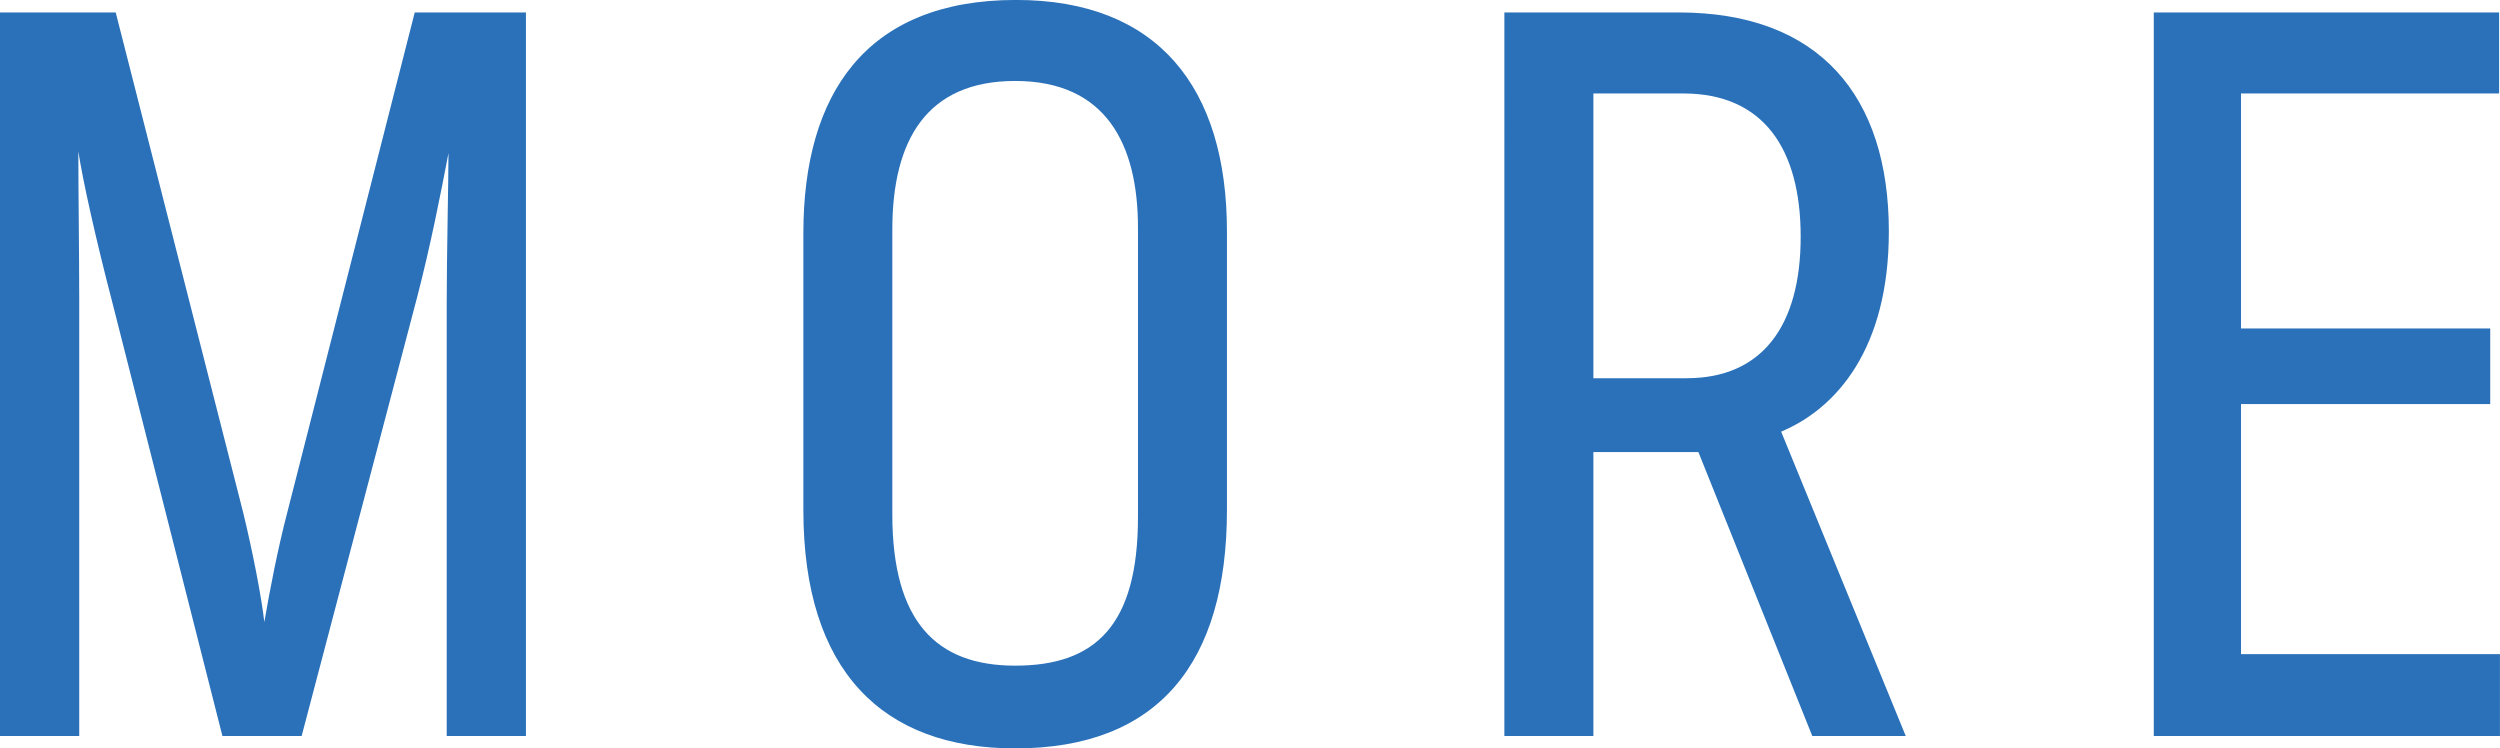
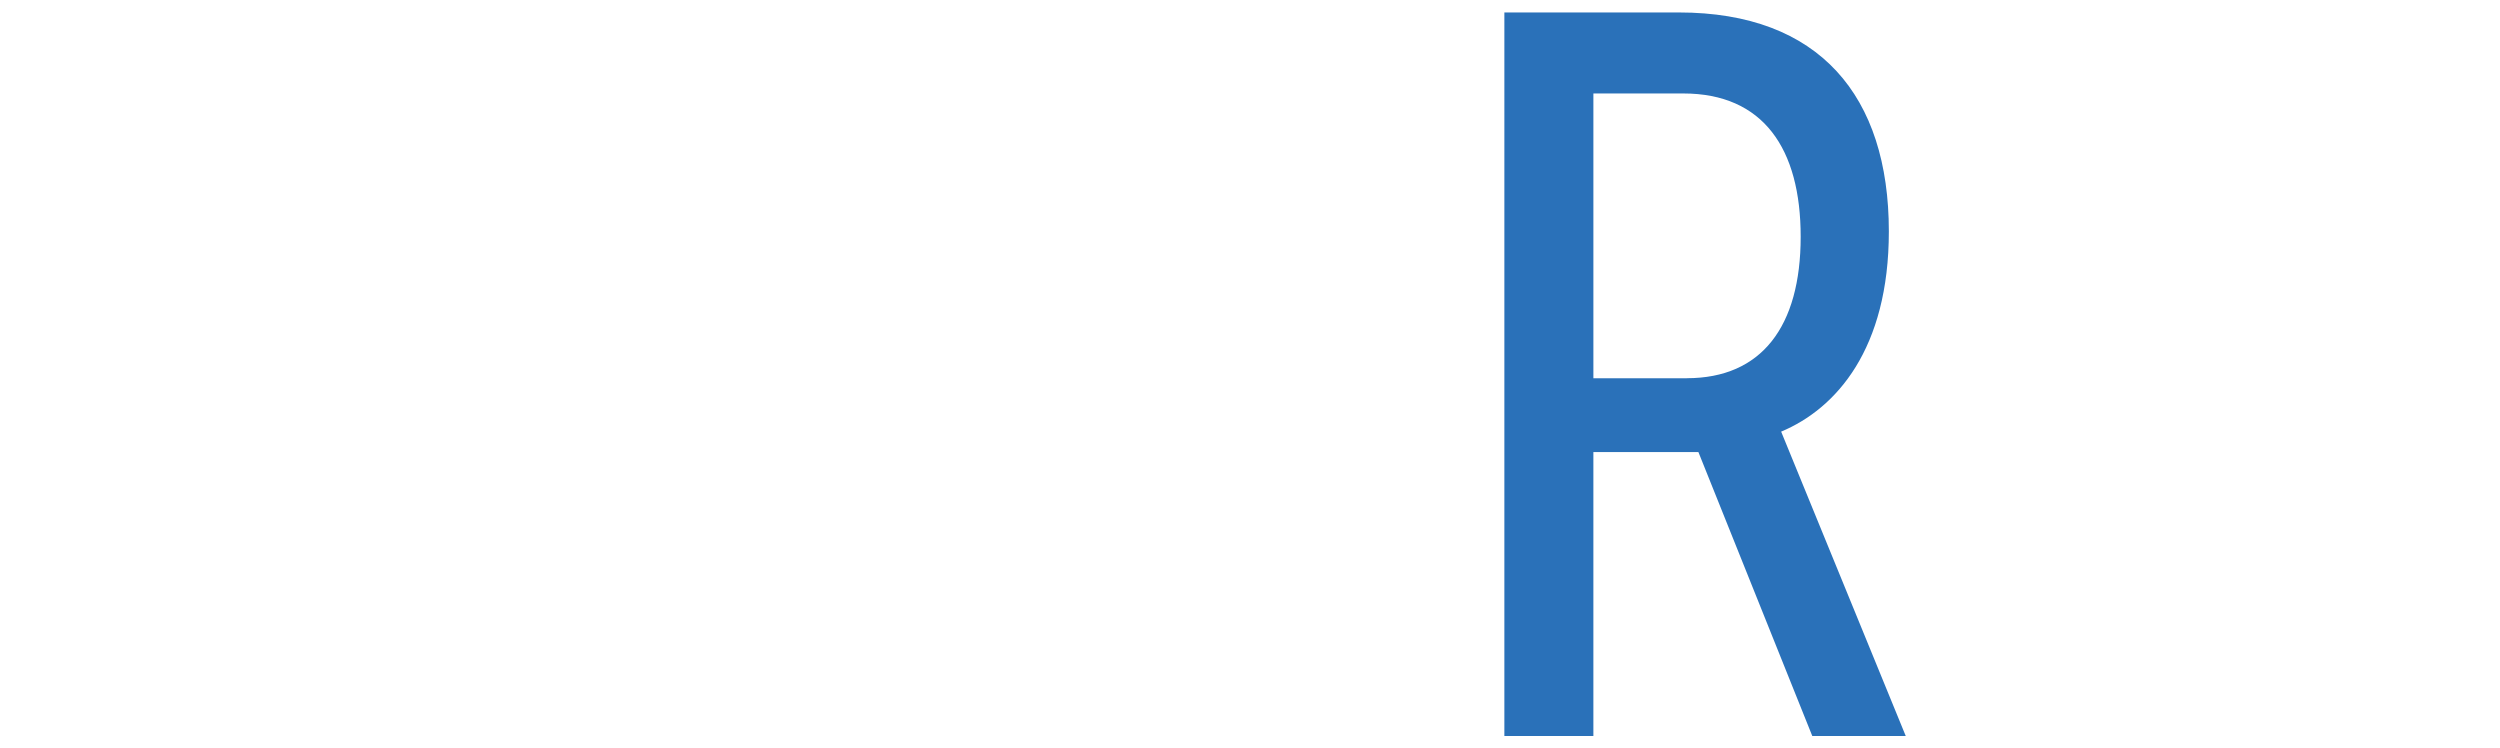
<svg xmlns="http://www.w3.org/2000/svg" id="b" width="50.581" height="15.143" viewBox="0 0 50.581 15.143">
  <g id="c">
    <g id="d">
      <g id="e" style="isolation:isolate;">
        <g style="isolation:isolate;">
-           <path d="M5.816,10.354L8.391.252h2.25v14.639h-1.603V6.14c0-.954.036-2.521.036-3.043-.162.847-.36,1.854-.63,2.899l-2.341,8.895h-1.603L2.269,6.104c-.324-1.242-.594-2.448-.684-3.042,0,.773.018,2.106.018,3.024v8.805H0V.252h2.341l2.575,10.102c.198.81.378,1.746.432,2.232.108-.63.27-1.477.468-2.232Z" style="fill:#2a71b9;" />
-           <path d="M16.254,10.317v-5.6c0-2.809,1.26-4.718,4.303-4.718,2.863,0,4.267,1.765,4.267,4.682v5.636c0,3.097-1.386,4.825-4.285,4.825-2.683,0-4.285-1.566-4.285-4.825ZM23.024,10.461v-5.852c0-1.692-.648-2.971-2.485-2.971-1.783,0-2.485,1.188-2.485,3.007v5.762c0,2.161.882,3.061,2.485,3.061,1.621,0,2.485-.81,2.485-3.007Z" style="fill:#2a71b9;" />
          <path d="M30.438.252h3.529c2.845,0,4.249,1.692,4.249,4.43,0,2.377-1.062,3.583-2.179,4.051l2.521,6.158h-1.891l-2.304-5.744h-2.125v5.744h-1.801V.252ZM34.128,7.652c1.512,0,2.304-1.044,2.304-2.862,0-1.783-.756-2.899-2.376-2.899h-1.818v5.762h1.89Z" style="fill:#2a71b9;" />
-           <path d="M43.577.252h6.986v1.639h-5.222v4.754h5.042v1.53h-5.042v5.06h5.239v1.656h-7.004V.252Z" style="fill:#2a71b9;" />
        </g>
      </g>
    </g>
  </g>
</svg>